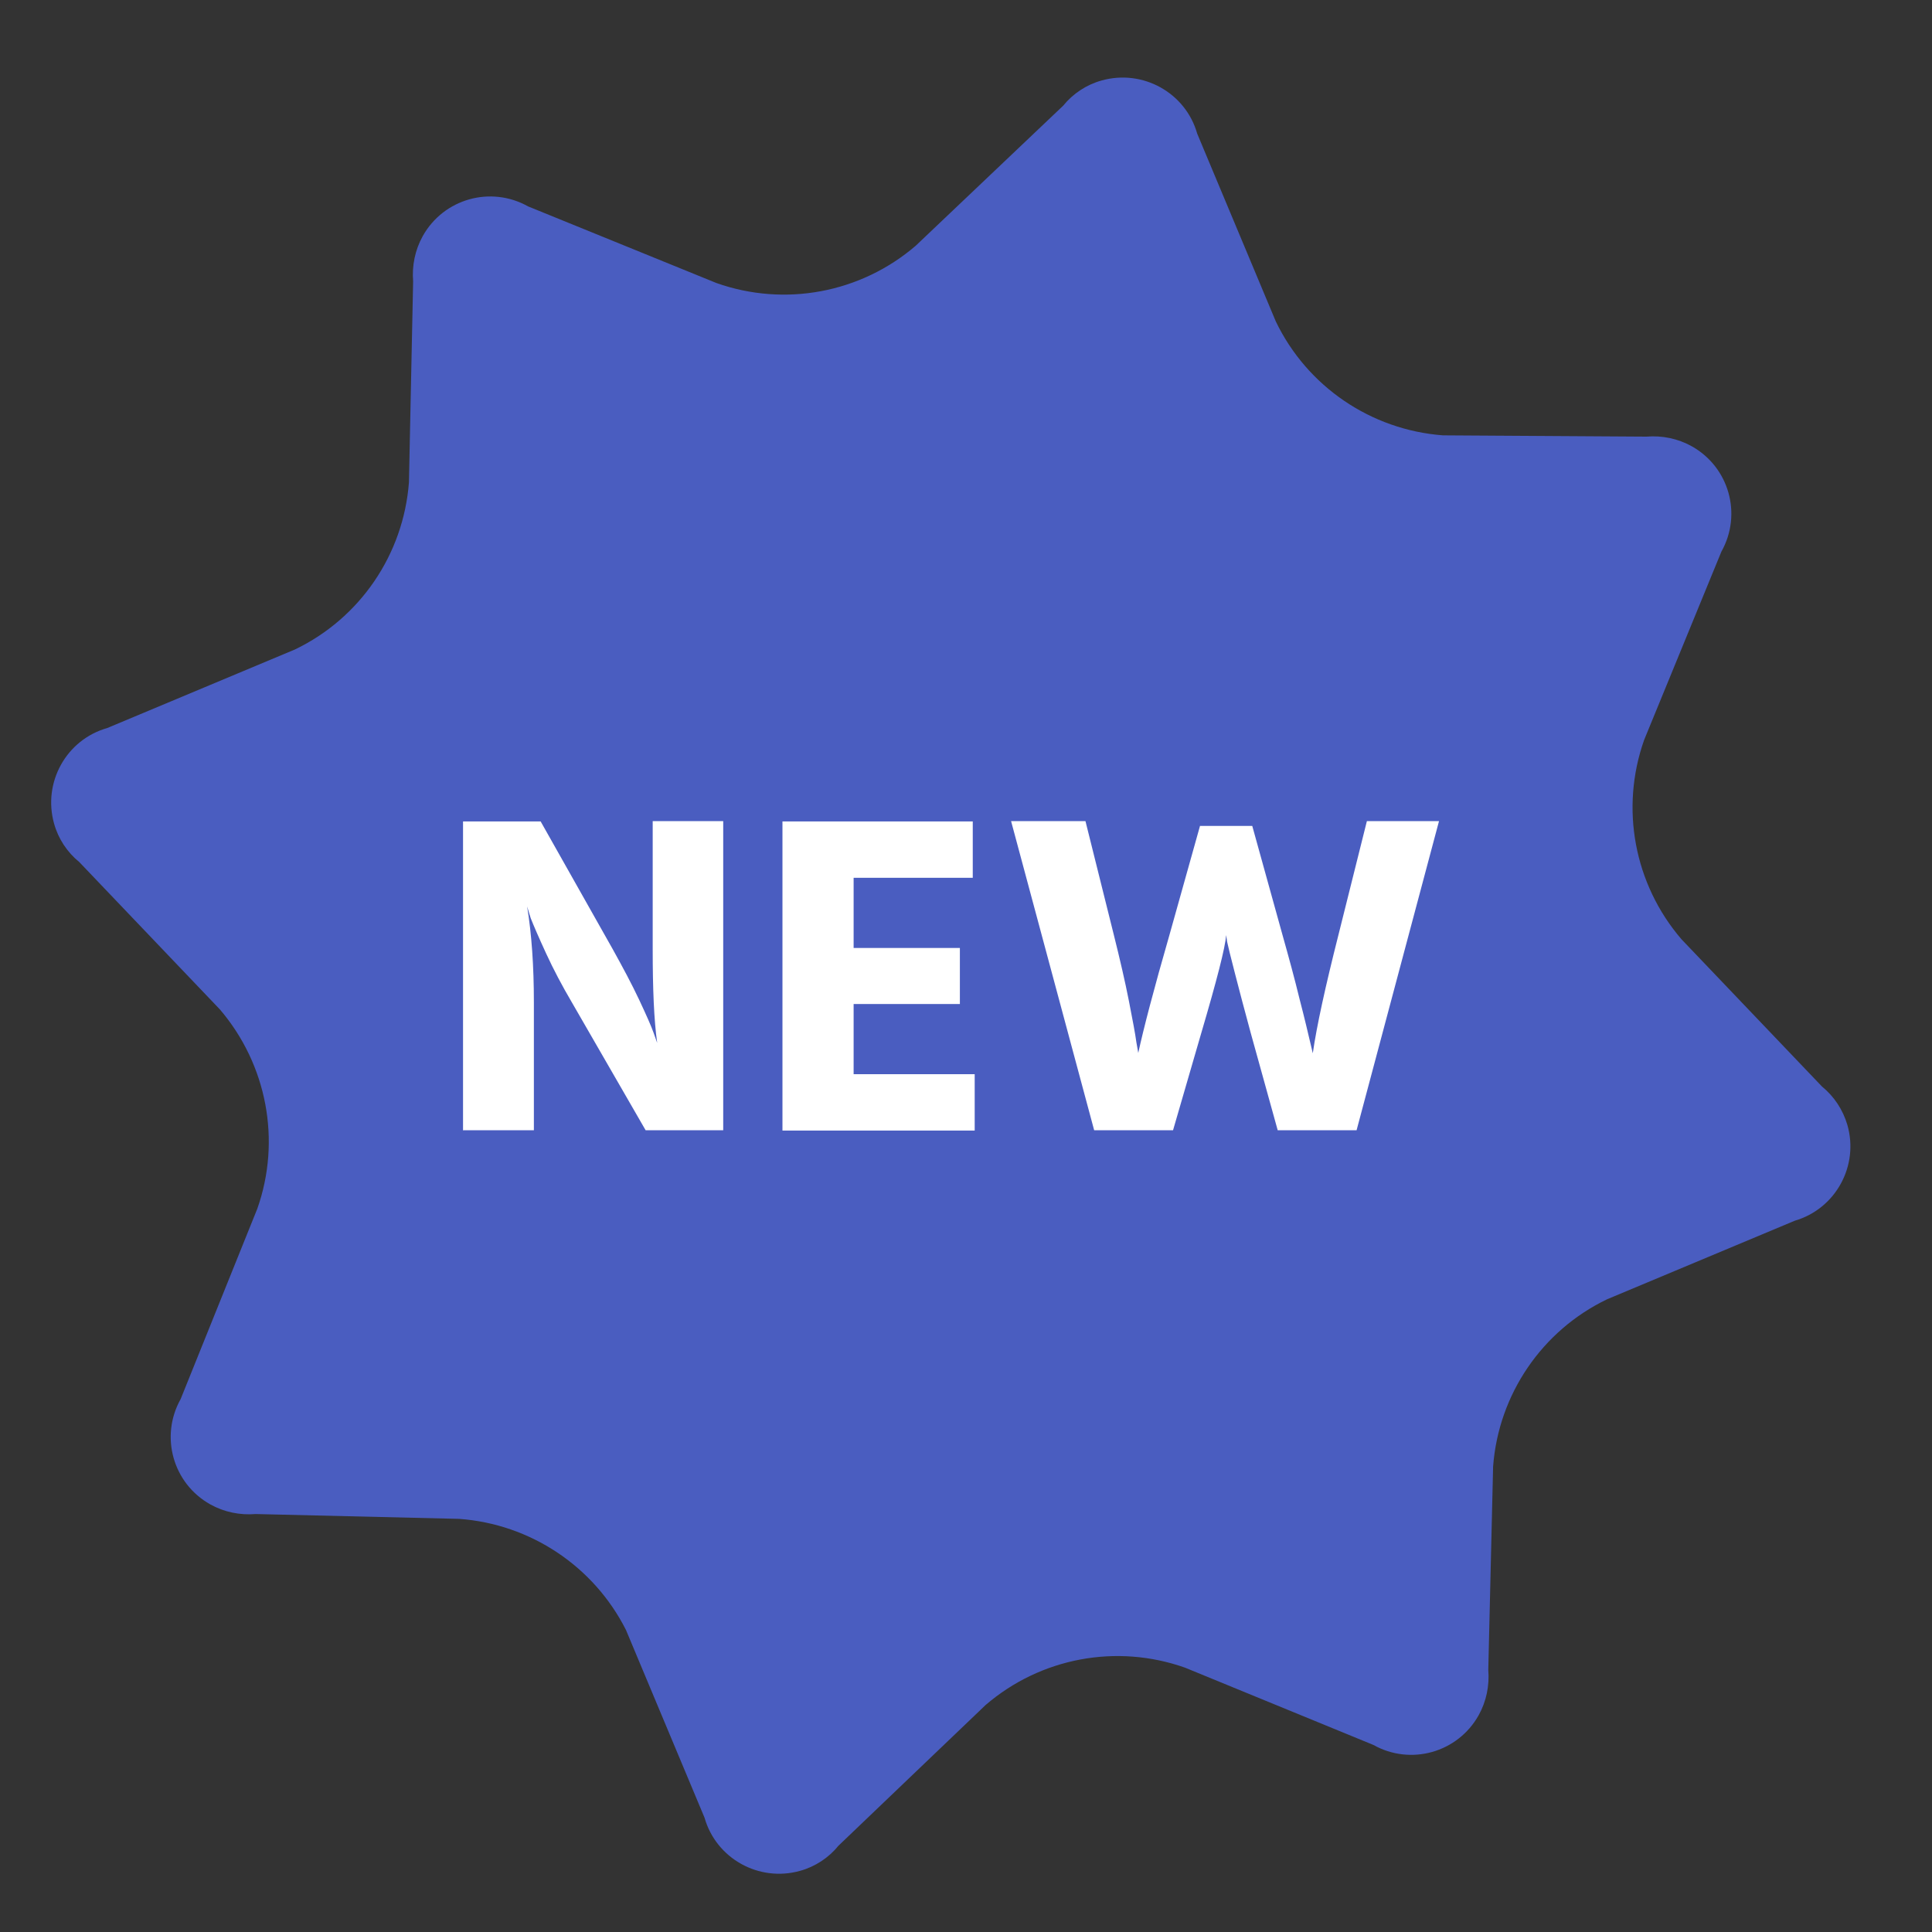
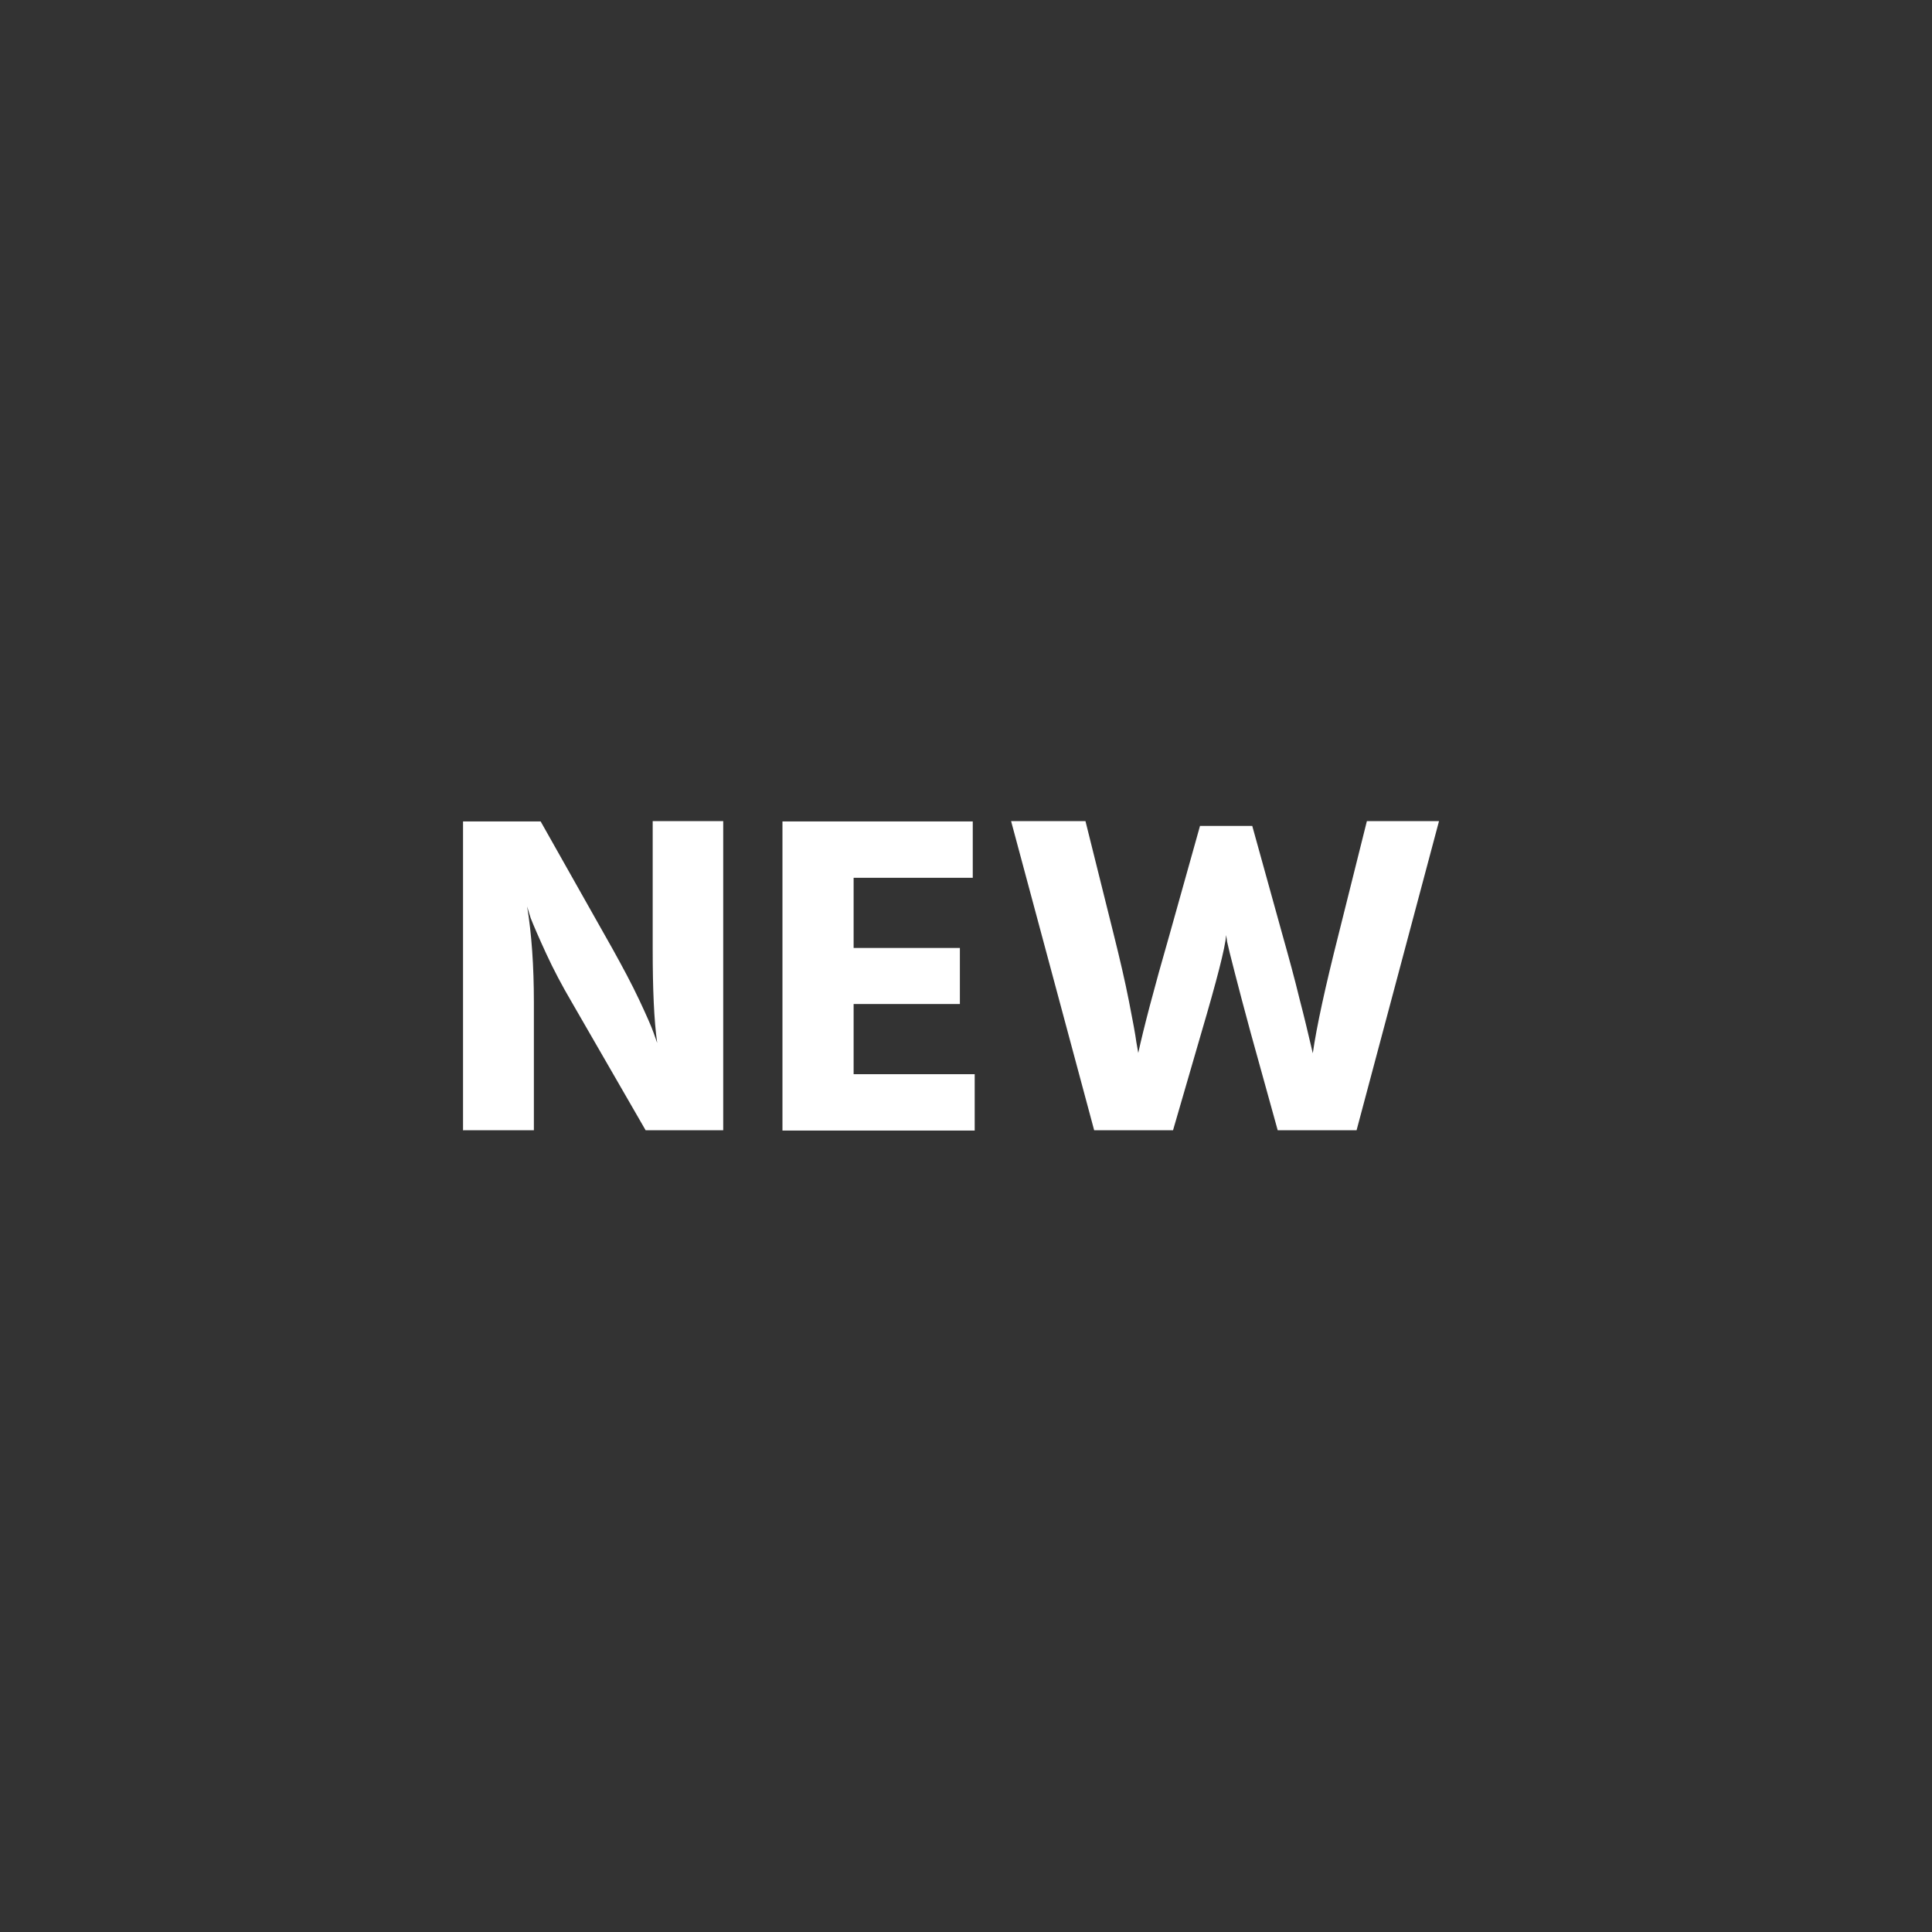
<svg xmlns="http://www.w3.org/2000/svg" id="_图层_1" data-name="图层 1" viewBox="0 0 60 60">
  <rect x="0" y="0" width="60" height="60" fill="#333333" stroke="none" />
  <defs>
    <style>
      .cls-1, .cls-2 {
        fill: #fff;
      }

      .cls-2 {
        opacity: 0;
      }

      .cls-3 {
        fill: #4a5dc0;
      }
    </style>
  </defs>
-   <rect class="cls-2" width="60" height="60" />
-   <path class="cls-3" d="M56.59,33.75l-4.37-4.58c-1.47-1.71-1.91-4.07-1.16-6.19l2.4-5.85c.65-1.16,.24-2.62-.92-3.27-.43-.24-.92-.34-1.41-.3l-6.32-.04c-2.24-.17-4.22-1.52-5.19-3.54l-2.44-5.83c-.36-1.27-1.69-2.01-2.97-1.65-.47,.13-.89,.41-1.19,.78l-4.58,4.35c-1.71,1.47-4.07,1.91-6.19,1.16l-5.85-2.38c-1.16-.65-2.62-.24-3.27,.92-.24,.43-.34,.92-.3,1.41l-.13,6.24c-.17,2.24-1.52,4.22-3.54,5.19l-5.83,2.44c-1.27,.36-2.01,1.69-1.65,2.97,.13,.47,.41,.89,.78,1.19l4.37,4.58c1.46,1.71,1.91,4.07,1.16,6.19l-2.38,5.91c-.65,1.16-.24,2.62,.92,3.27,.43,.24,.92,.34,1.41,.3l6.32,.15c2.21,.16,4.18,1.47,5.18,3.45l2.44,5.83c.36,1.27,1.69,2.01,2.97,1.65,.47-.13,.89-.41,1.19-.78l4.57-4.37c1.71-1.47,4.07-1.91,6.19-1.16l5.85,2.4c1.16,.65,2.62,.24,3.27-.92,.24-.43,.34-.92,.3-1.41l.15-6.32c.17-2.24,1.52-4.22,3.54-5.19l5.83-2.44c1.27-.37,2-1.71,1.63-2.98-.14-.47-.41-.88-.79-1.19h0Z" />
  <g>
    <path class="cls-1" d="M14.38,35.11v-9.6s2.41,0,2.41,0l2.24,3.97c.31,.56,.59,1.08,.82,1.57,.23,.49,.38,.83,.45,1.03l.11,.31c-.1-.7-.14-1.68-.14-2.92v-3.97h2.19s0,9.6,0,9.6h-2.41l-2.29-3.97c-.3-.51-.57-1.02-.8-1.52-.23-.5-.39-.87-.48-1.1l-.11-.36c.14,.85,.21,1.85,.21,2.98v3.97h-2.19Z" />
    <path class="cls-1" d="M26.51,33.36h3.76s0,1.75,0,1.75h-5.97v-9.6h5.91v1.75s-3.7,0-3.7,0v2.18h3.3s0,1.74,0,1.74h-3.3v2.18Z" />
    <path class="cls-1" d="M37.27,25.65h1.62l.94,3.39c.2,.71,.38,1.37,.53,1.99,.16,.61,.26,1.05,.32,1.3l.09,.38c.12-.84,.39-2.07,.8-3.69l.88-3.52h2.24l-2.56,9.6h-2.45l-.84-3.03c-.2-.73-.36-1.35-.49-1.85s-.21-.83-.24-.97l-.03-.21c-.03,.39-.29,1.4-.77,3.03l-.88,3.03h-2.45s-2.58-9.6-2.58-9.6h2.31l.88,3.53c.19,.76,.35,1.45,.47,2.06,.12,.61,.2,1.04,.23,1.27l.06,.34c.16-.74,.48-1.97,.97-3.67l.95-3.39Z" />
  </g>
</svg>